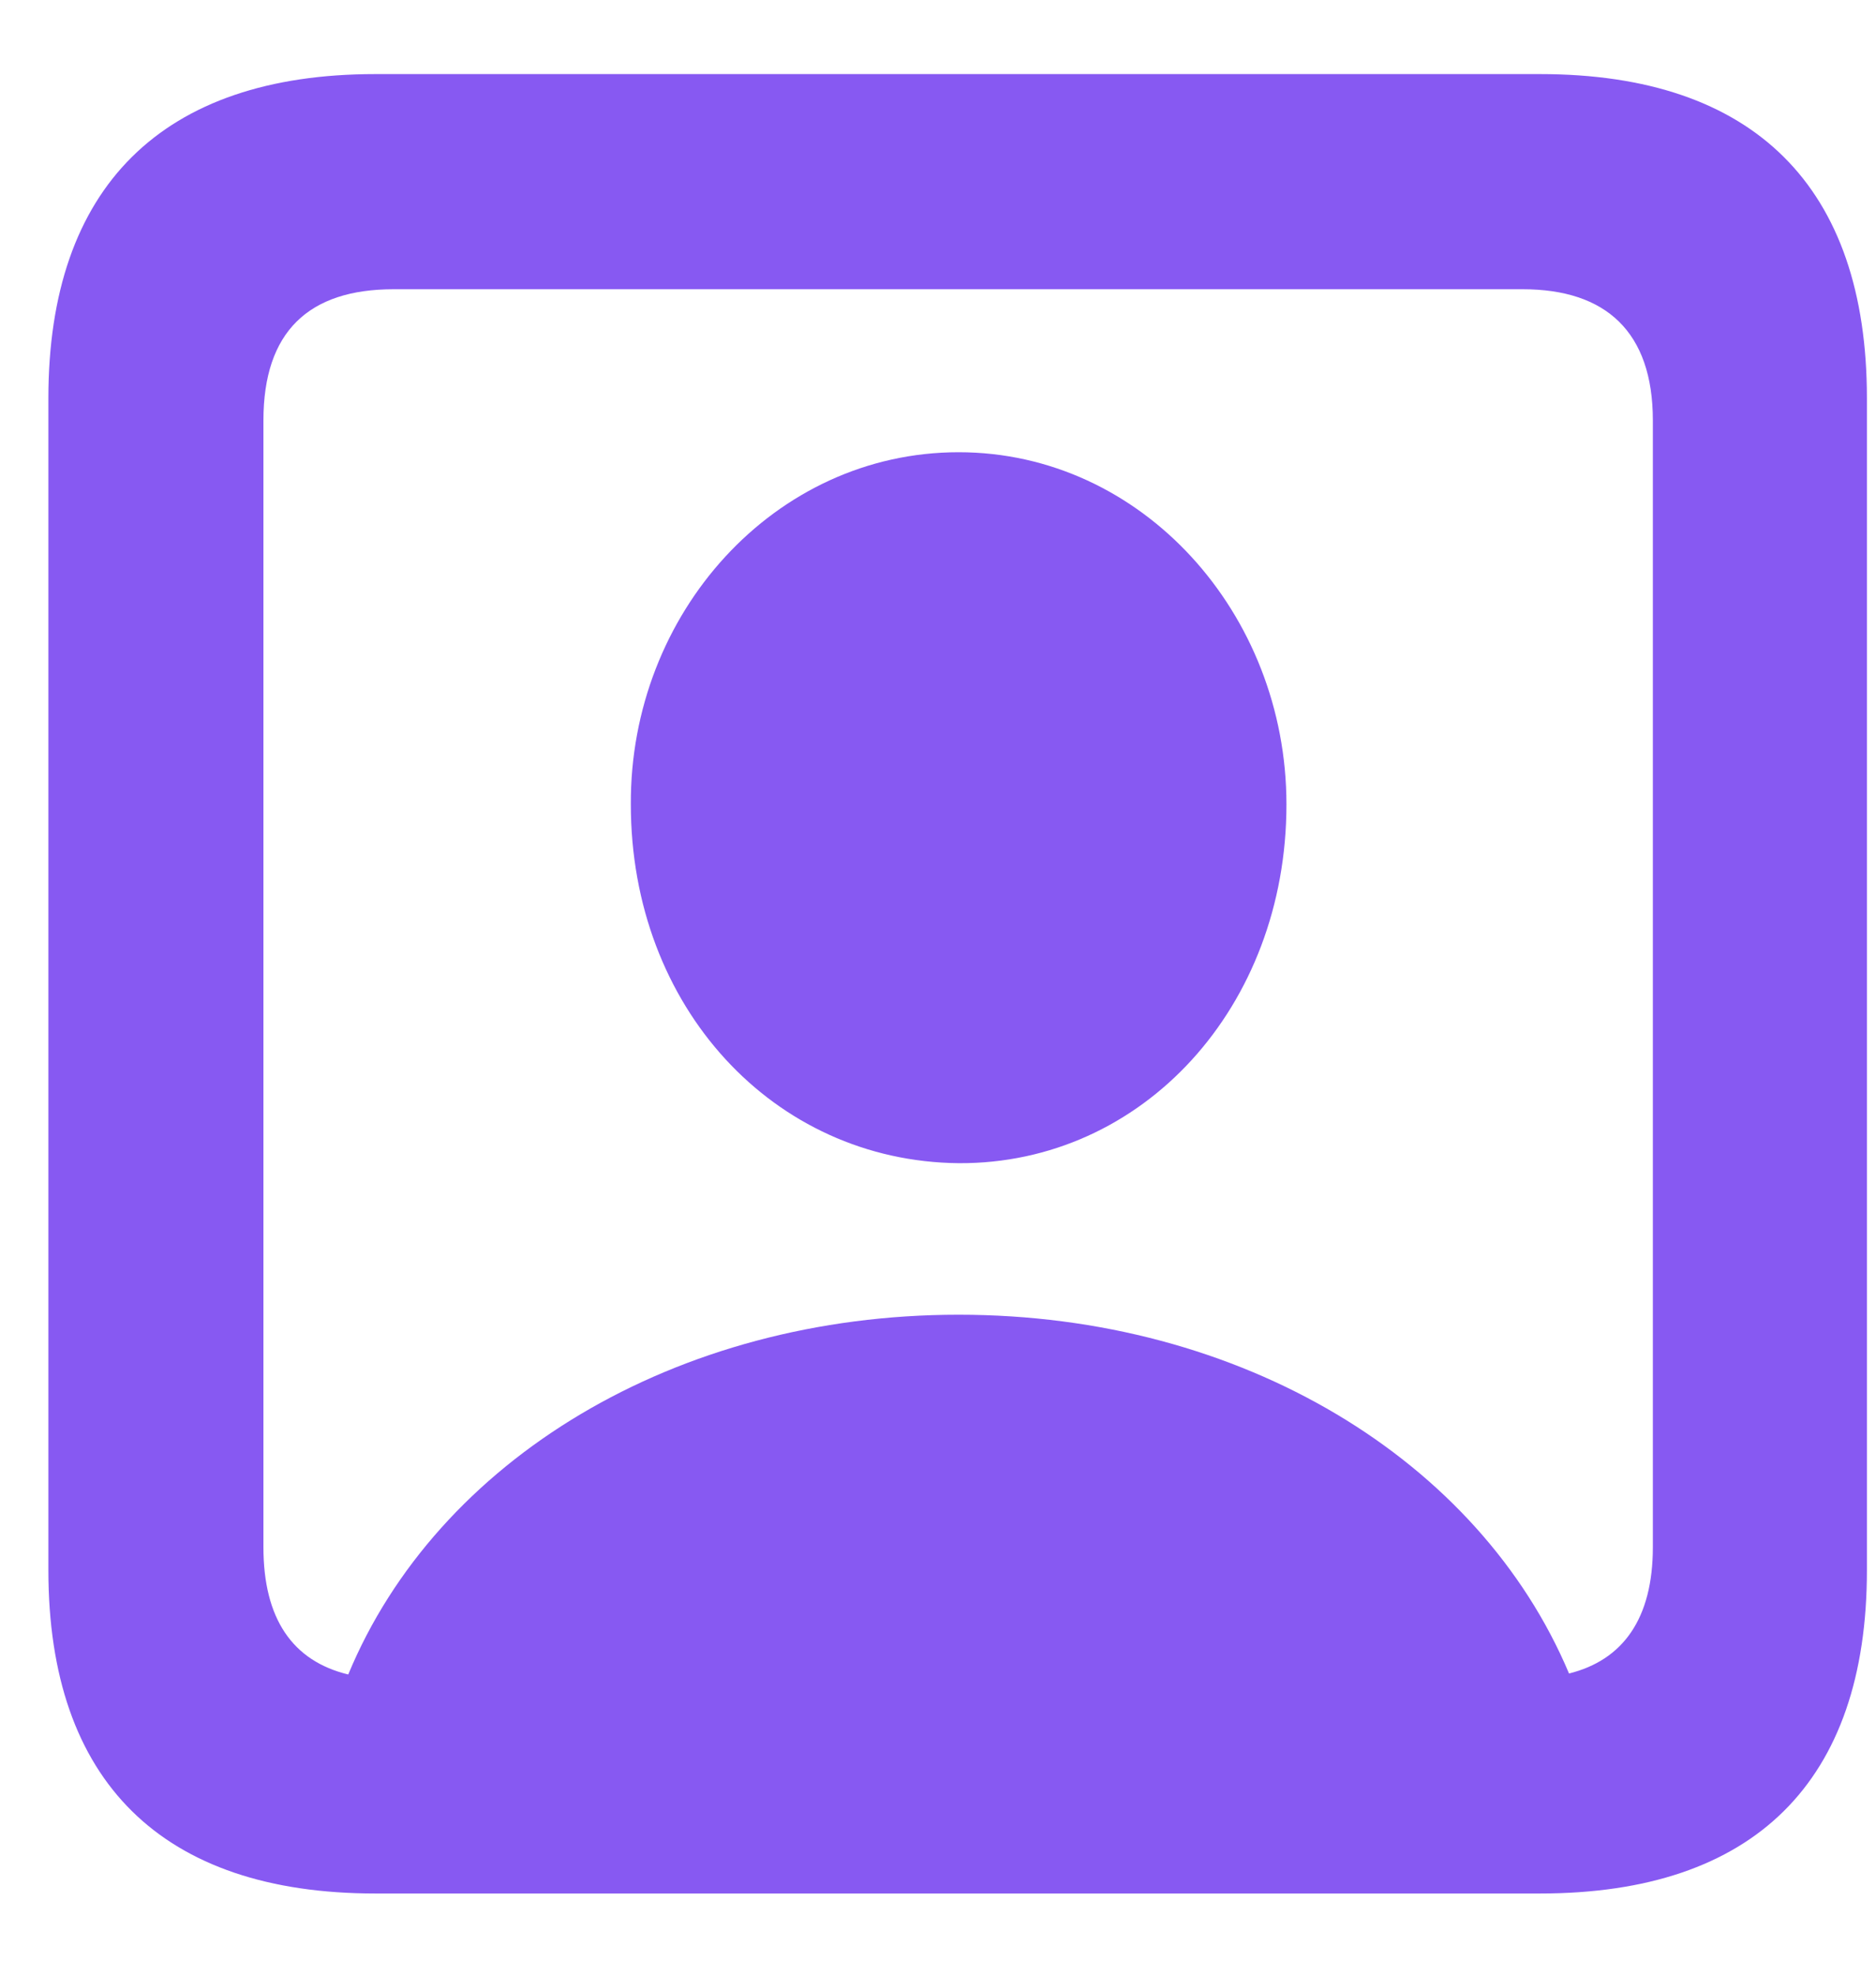
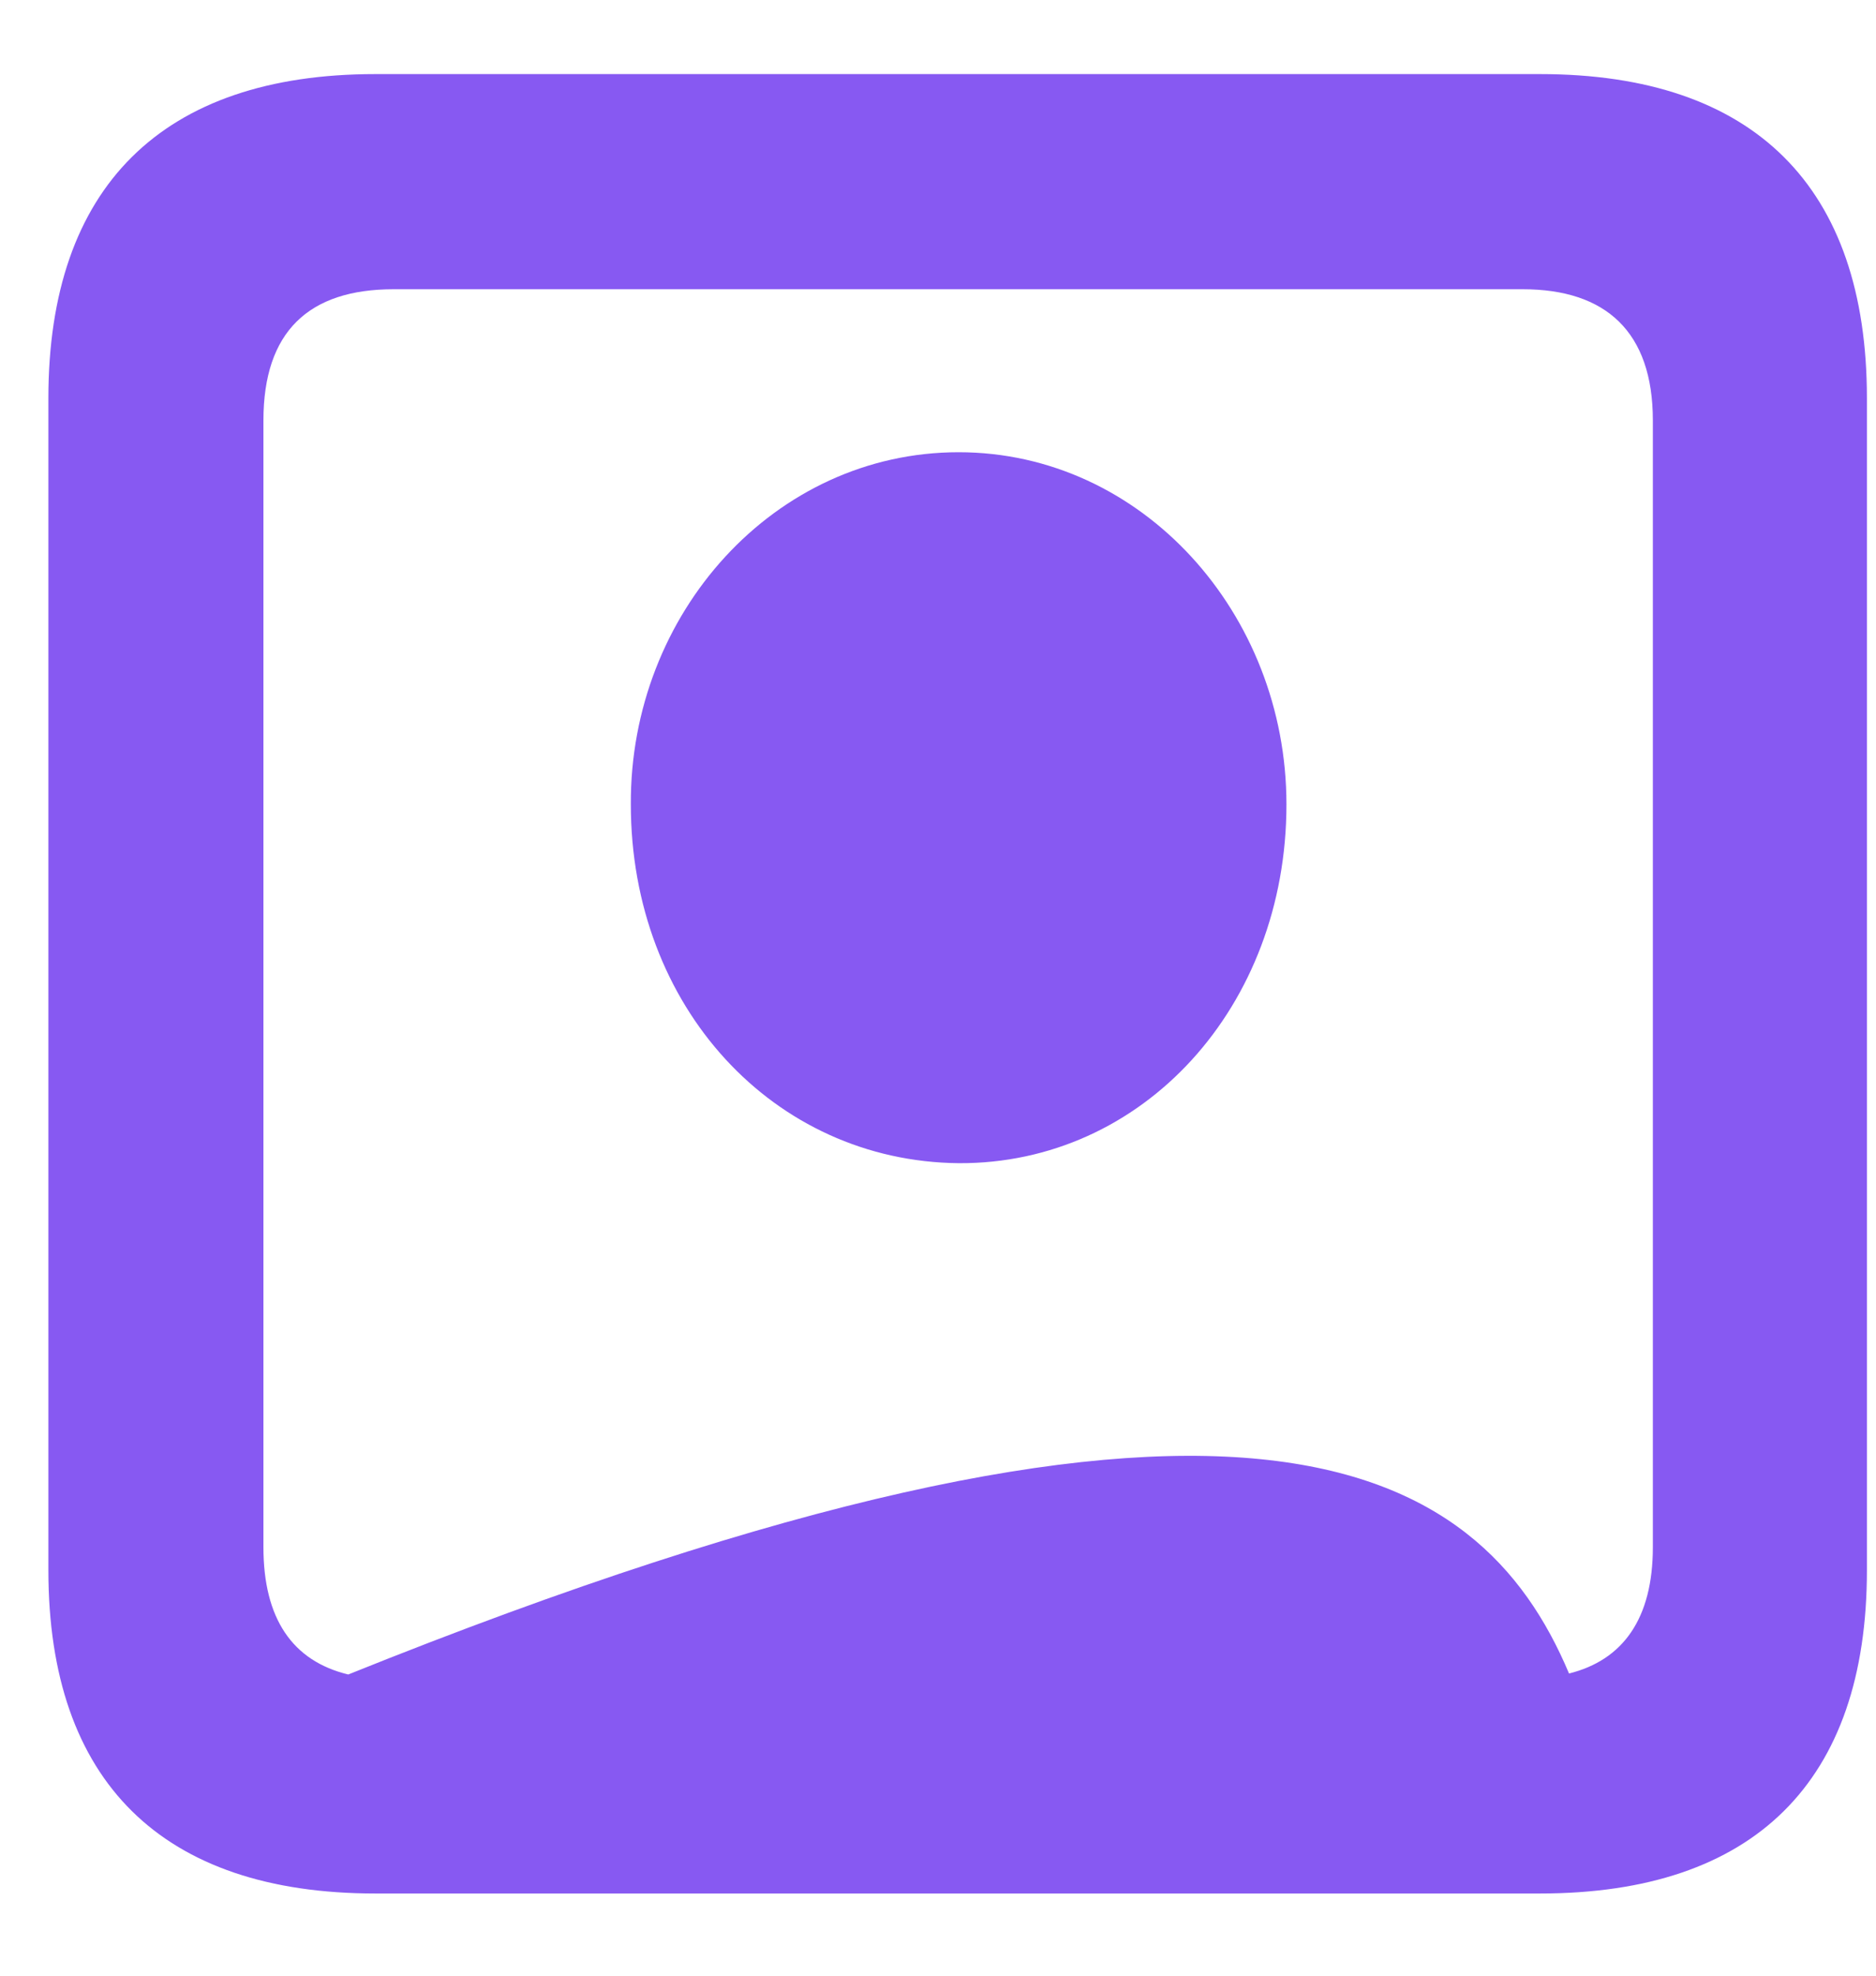
<svg xmlns="http://www.w3.org/2000/svg" width="19" height="20" viewBox="0 0 19 20" fill="none">
-   <path d="M3.801 19.168C1.643 19.168 0.49 18.035 0.49 15.896V4.031C0.49 1.893 1.643 0.75 3.801 0.75H15.598C17.766 0.75 18.908 1.893 18.908 4.031V15.896C18.908 18.035 17.766 19.168 15.598 19.168H3.801ZM2.668 15.662C2.668 16.385 2.961 16.814 3.527 16.951C4.426 14.783 6.838 13.309 9.709 13.309C12.58 13.309 14.982 14.783 15.891 16.941C16.438 16.805 16.74 16.385 16.74 15.662V4.256C16.74 3.357 16.262 2.928 15.422 2.928H3.986C3.127 2.928 2.668 3.357 2.668 4.256V15.662ZM9.709 11.775C7.834 11.756 6.389 10.193 6.389 8.143C6.379 6.209 7.844 4.578 9.709 4.578C11.565 4.578 13.029 6.209 13.029 8.143C13.029 10.193 11.574 11.785 9.709 11.775Z" fill="#8759F2" />
+   <path d="M3.801 19.168C1.643 19.168 0.49 18.035 0.49 15.896V4.031C0.49 1.893 1.643 0.75 3.801 0.75H15.598C17.766 0.75 18.908 1.893 18.908 4.031V15.896C18.908 18.035 17.766 19.168 15.598 19.168H3.801ZM2.668 15.662C2.668 16.385 2.961 16.814 3.527 16.951C12.58 13.309 14.982 14.783 15.891 16.941C16.438 16.805 16.74 16.385 16.74 15.662V4.256C16.74 3.357 16.262 2.928 15.422 2.928H3.986C3.127 2.928 2.668 3.357 2.668 4.256V15.662ZM9.709 11.775C7.834 11.756 6.389 10.193 6.389 8.143C6.379 6.209 7.844 4.578 9.709 4.578C11.565 4.578 13.029 6.209 13.029 8.143C13.029 10.193 11.574 11.785 9.709 11.775Z" fill="#8759F2" />
</svg>